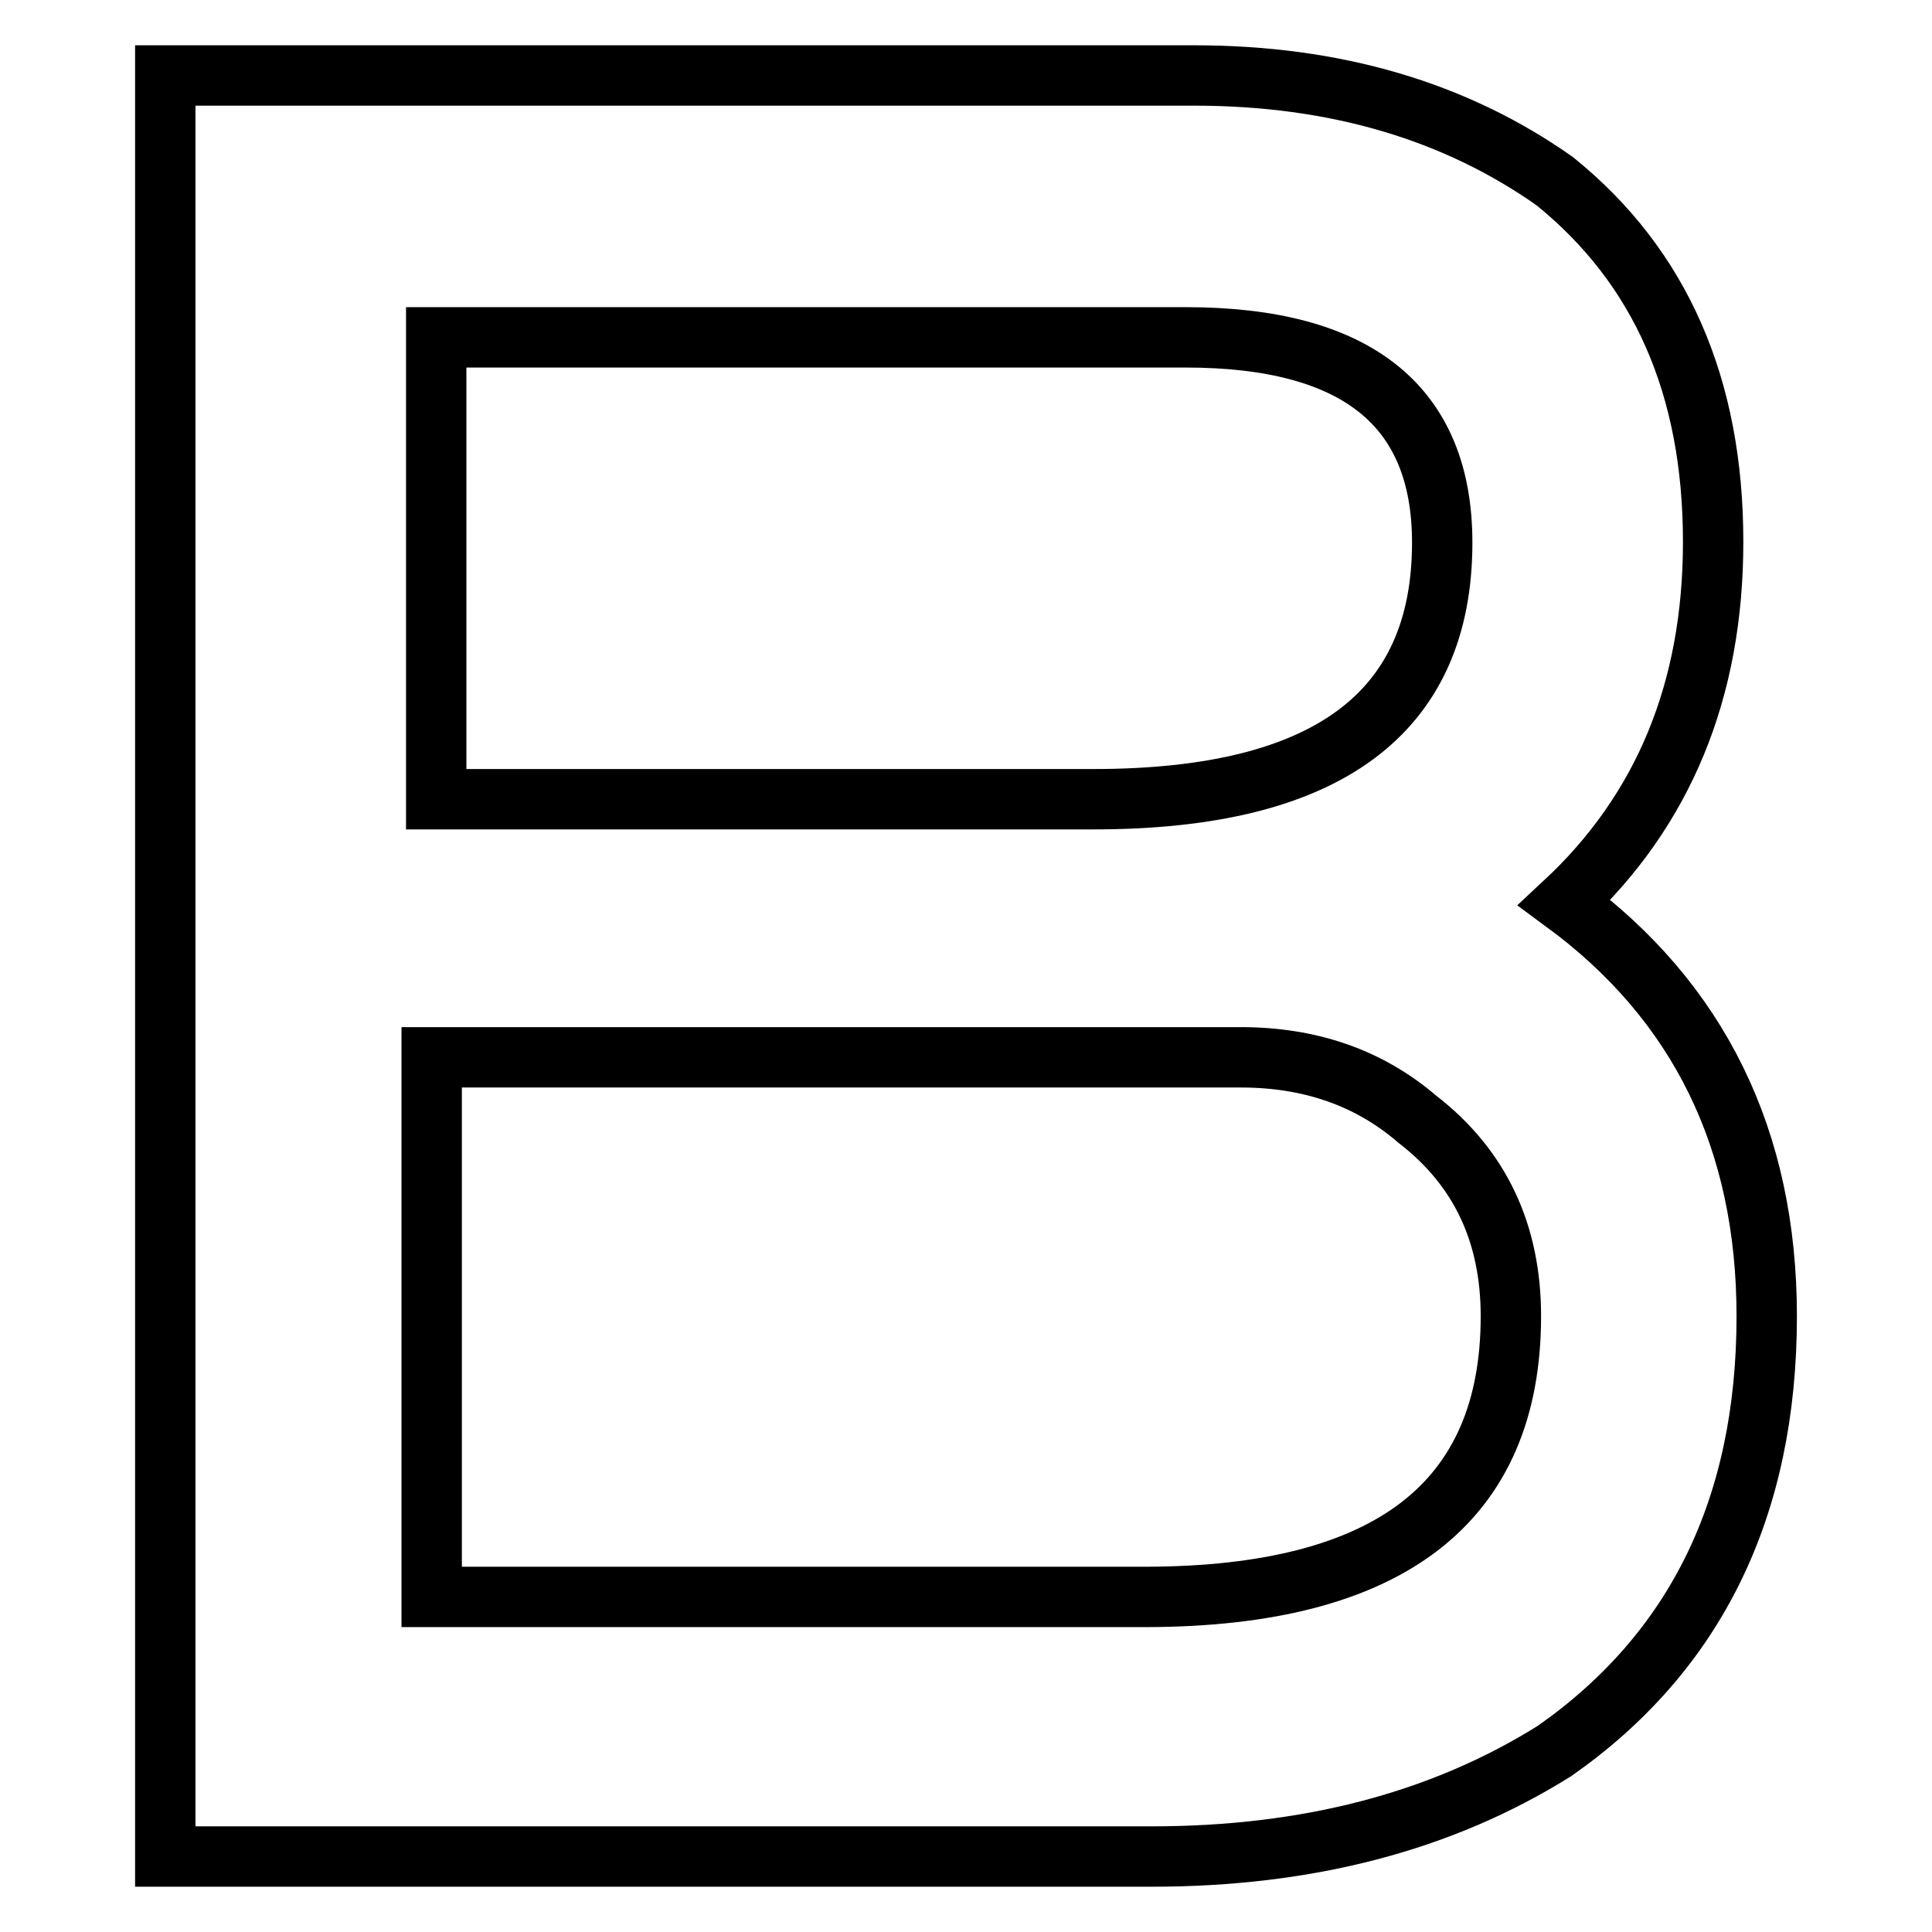
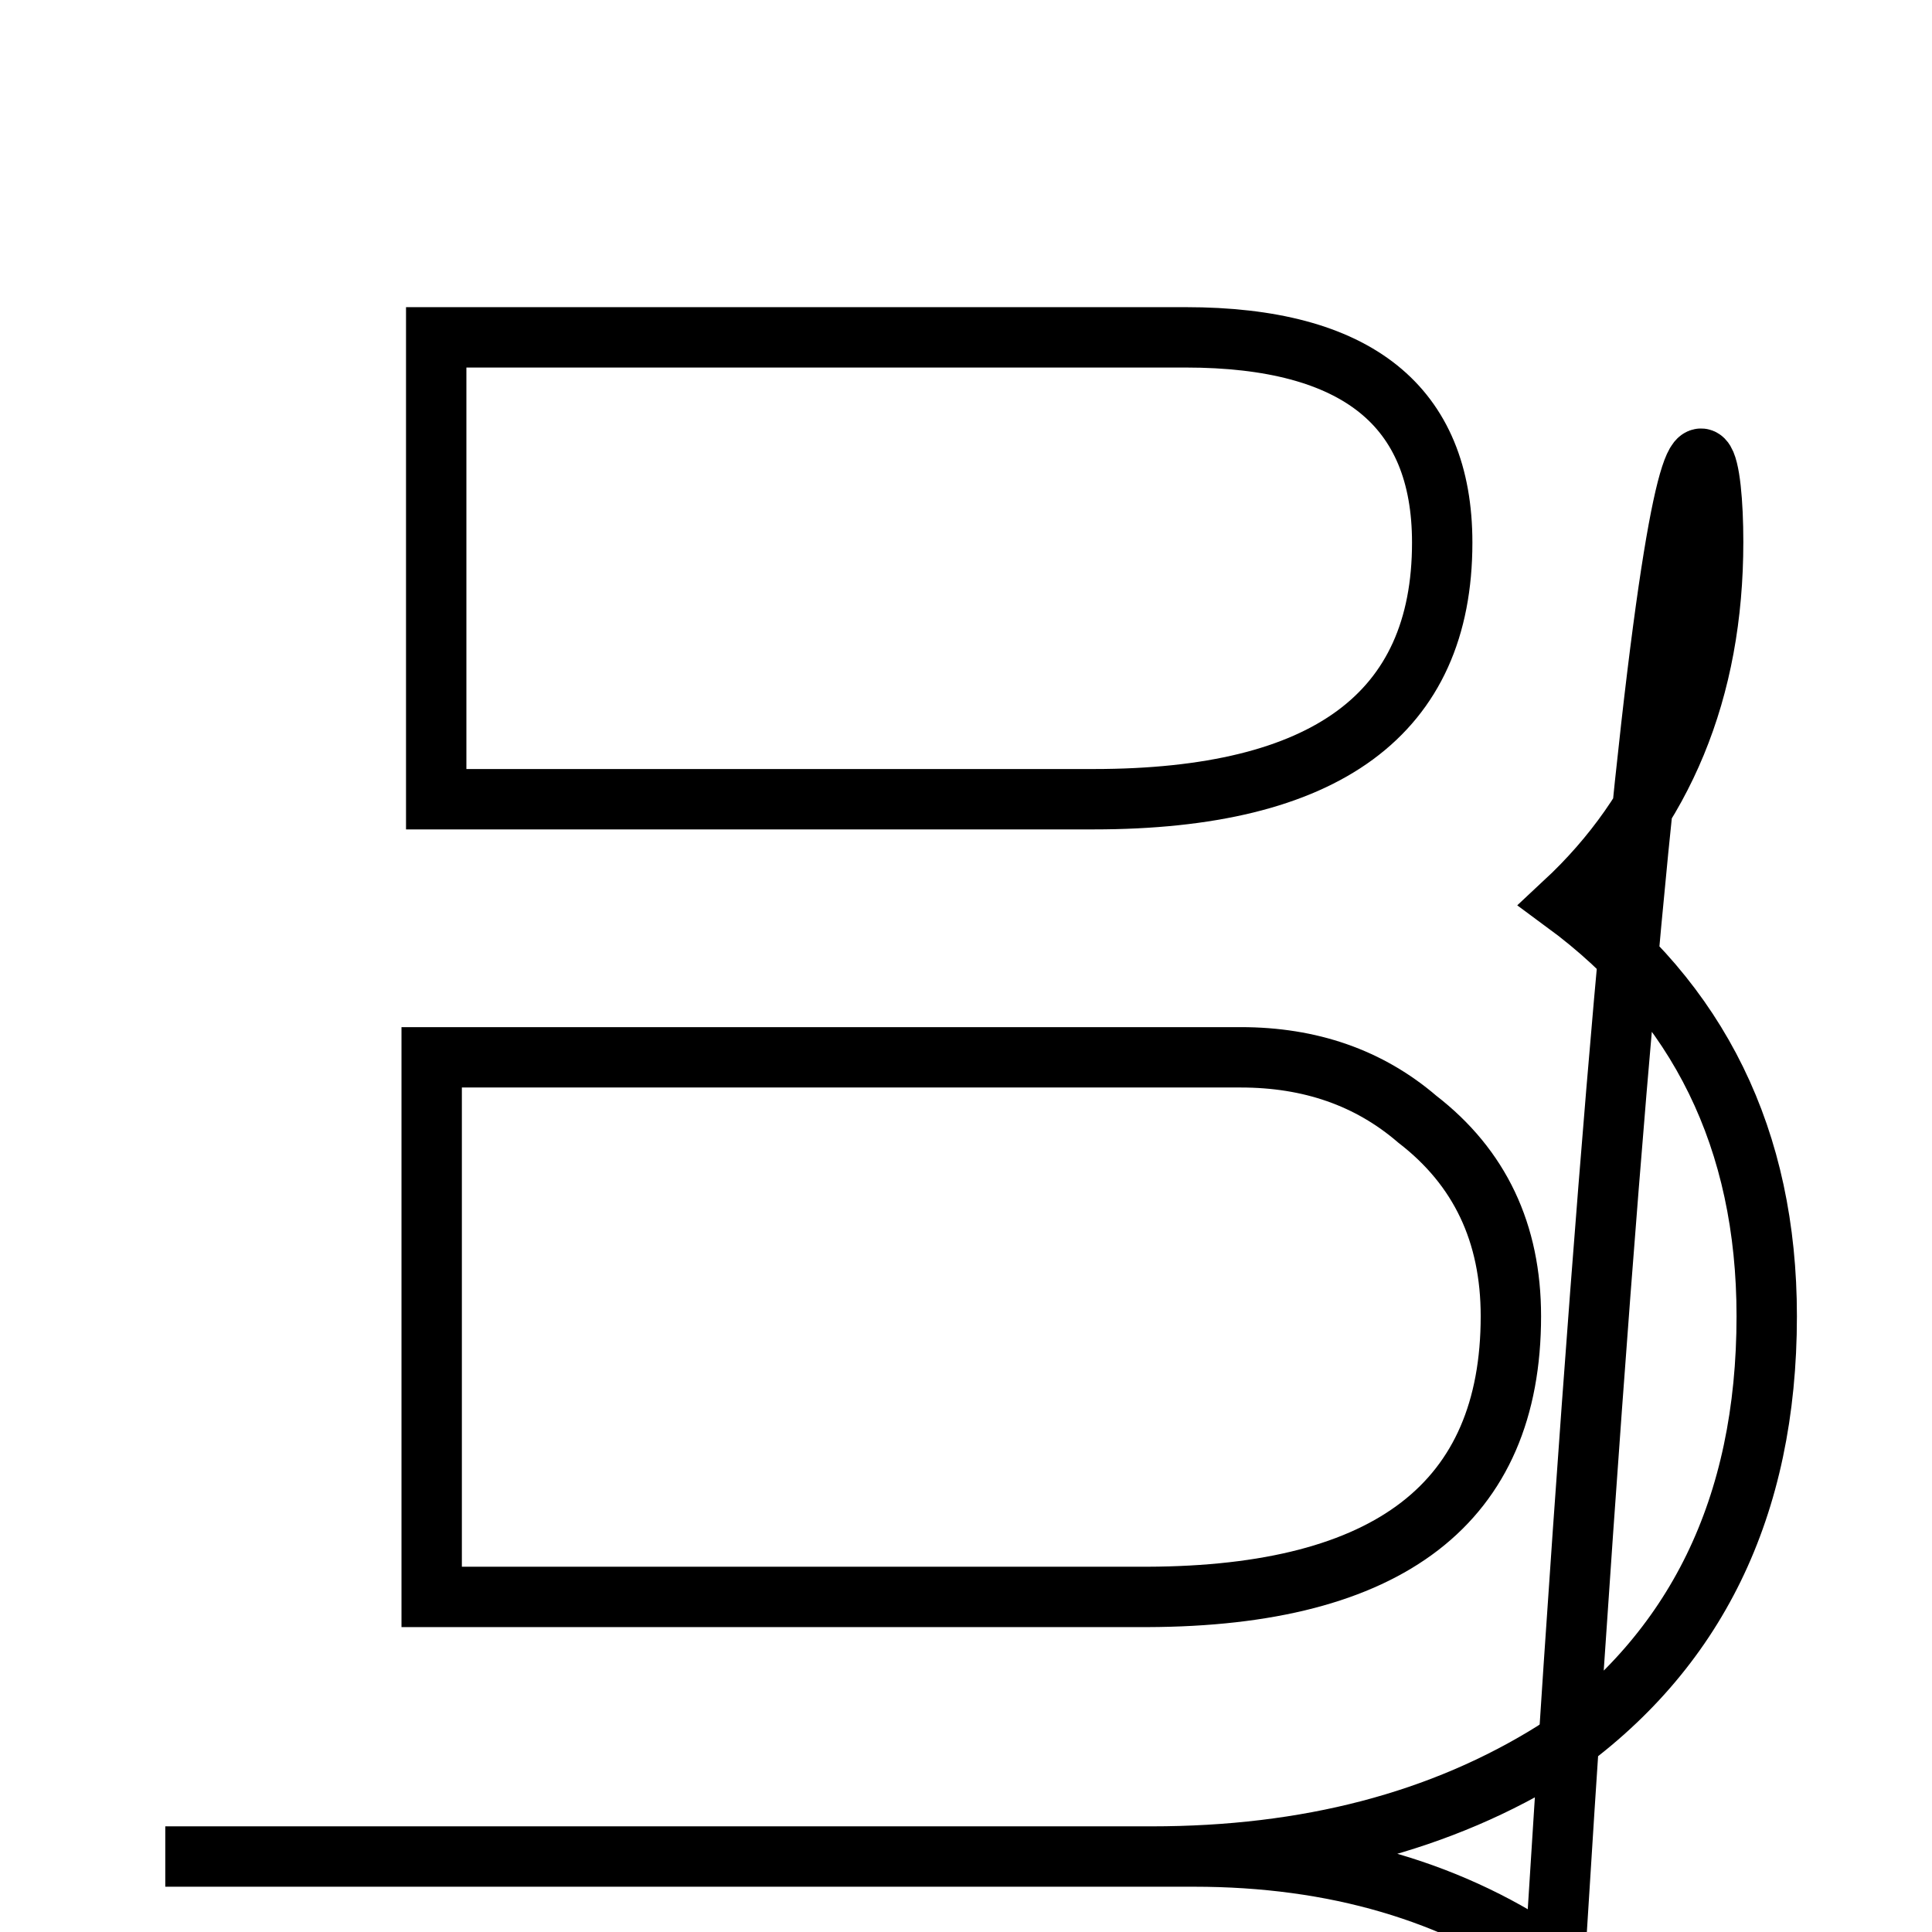
<svg xmlns="http://www.w3.org/2000/svg" version="1.1" x="0px" y="0px" viewBox="0 0 256 256" enable-background="new 0 0 256 256" xml:space="preserve">
  <g>
-     <path stroke-width="8" fill-opacity="0" stroke="#000000" d="M234.1,174.4c0,25.3-9.4,44.5-28.1,57.6c-15,9.4-32.8,14-53.4,14H21.9V10h136.3c18.7,0,34.6,4.7,47.8,14 C220,35.3,227,51.2,227,71.8c0,19.7-6.6,35.6-19.7,47.8C225.1,132.7,234.1,151,234.1,174.4z M191.1,71.9c0-18.1-11.3-27.2-34-27.2 H57.8v61.2h87.1C175.7,105.9,191.1,94.6,191.1,71.9z M200.2,174.4c0-11-4.1-19.7-12.4-26.1c-6.4-5.5-14.2-8.2-23.4-8.2H57.2v71.5 h94.8C184.1,211.5,200.2,199.1,200.2,174.4z" />
+     <path stroke-width="8" fill-opacity="0" stroke="#000000" d="M234.1,174.4c0,25.3-9.4,44.5-28.1,57.6c-15,9.4-32.8,14-53.4,14H21.9h136.3c18.7,0,34.6,4.7,47.8,14 C220,35.3,227,51.2,227,71.8c0,19.7-6.6,35.6-19.7,47.8C225.1,132.7,234.1,151,234.1,174.4z M191.1,71.9c0-18.1-11.3-27.2-34-27.2 H57.8v61.2h87.1C175.7,105.9,191.1,94.6,191.1,71.9z M200.2,174.4c0-11-4.1-19.7-12.4-26.1c-6.4-5.5-14.2-8.2-23.4-8.2H57.2v71.5 h94.8C184.1,211.5,200.2,199.1,200.2,174.4z" />
  </g>
</svg>